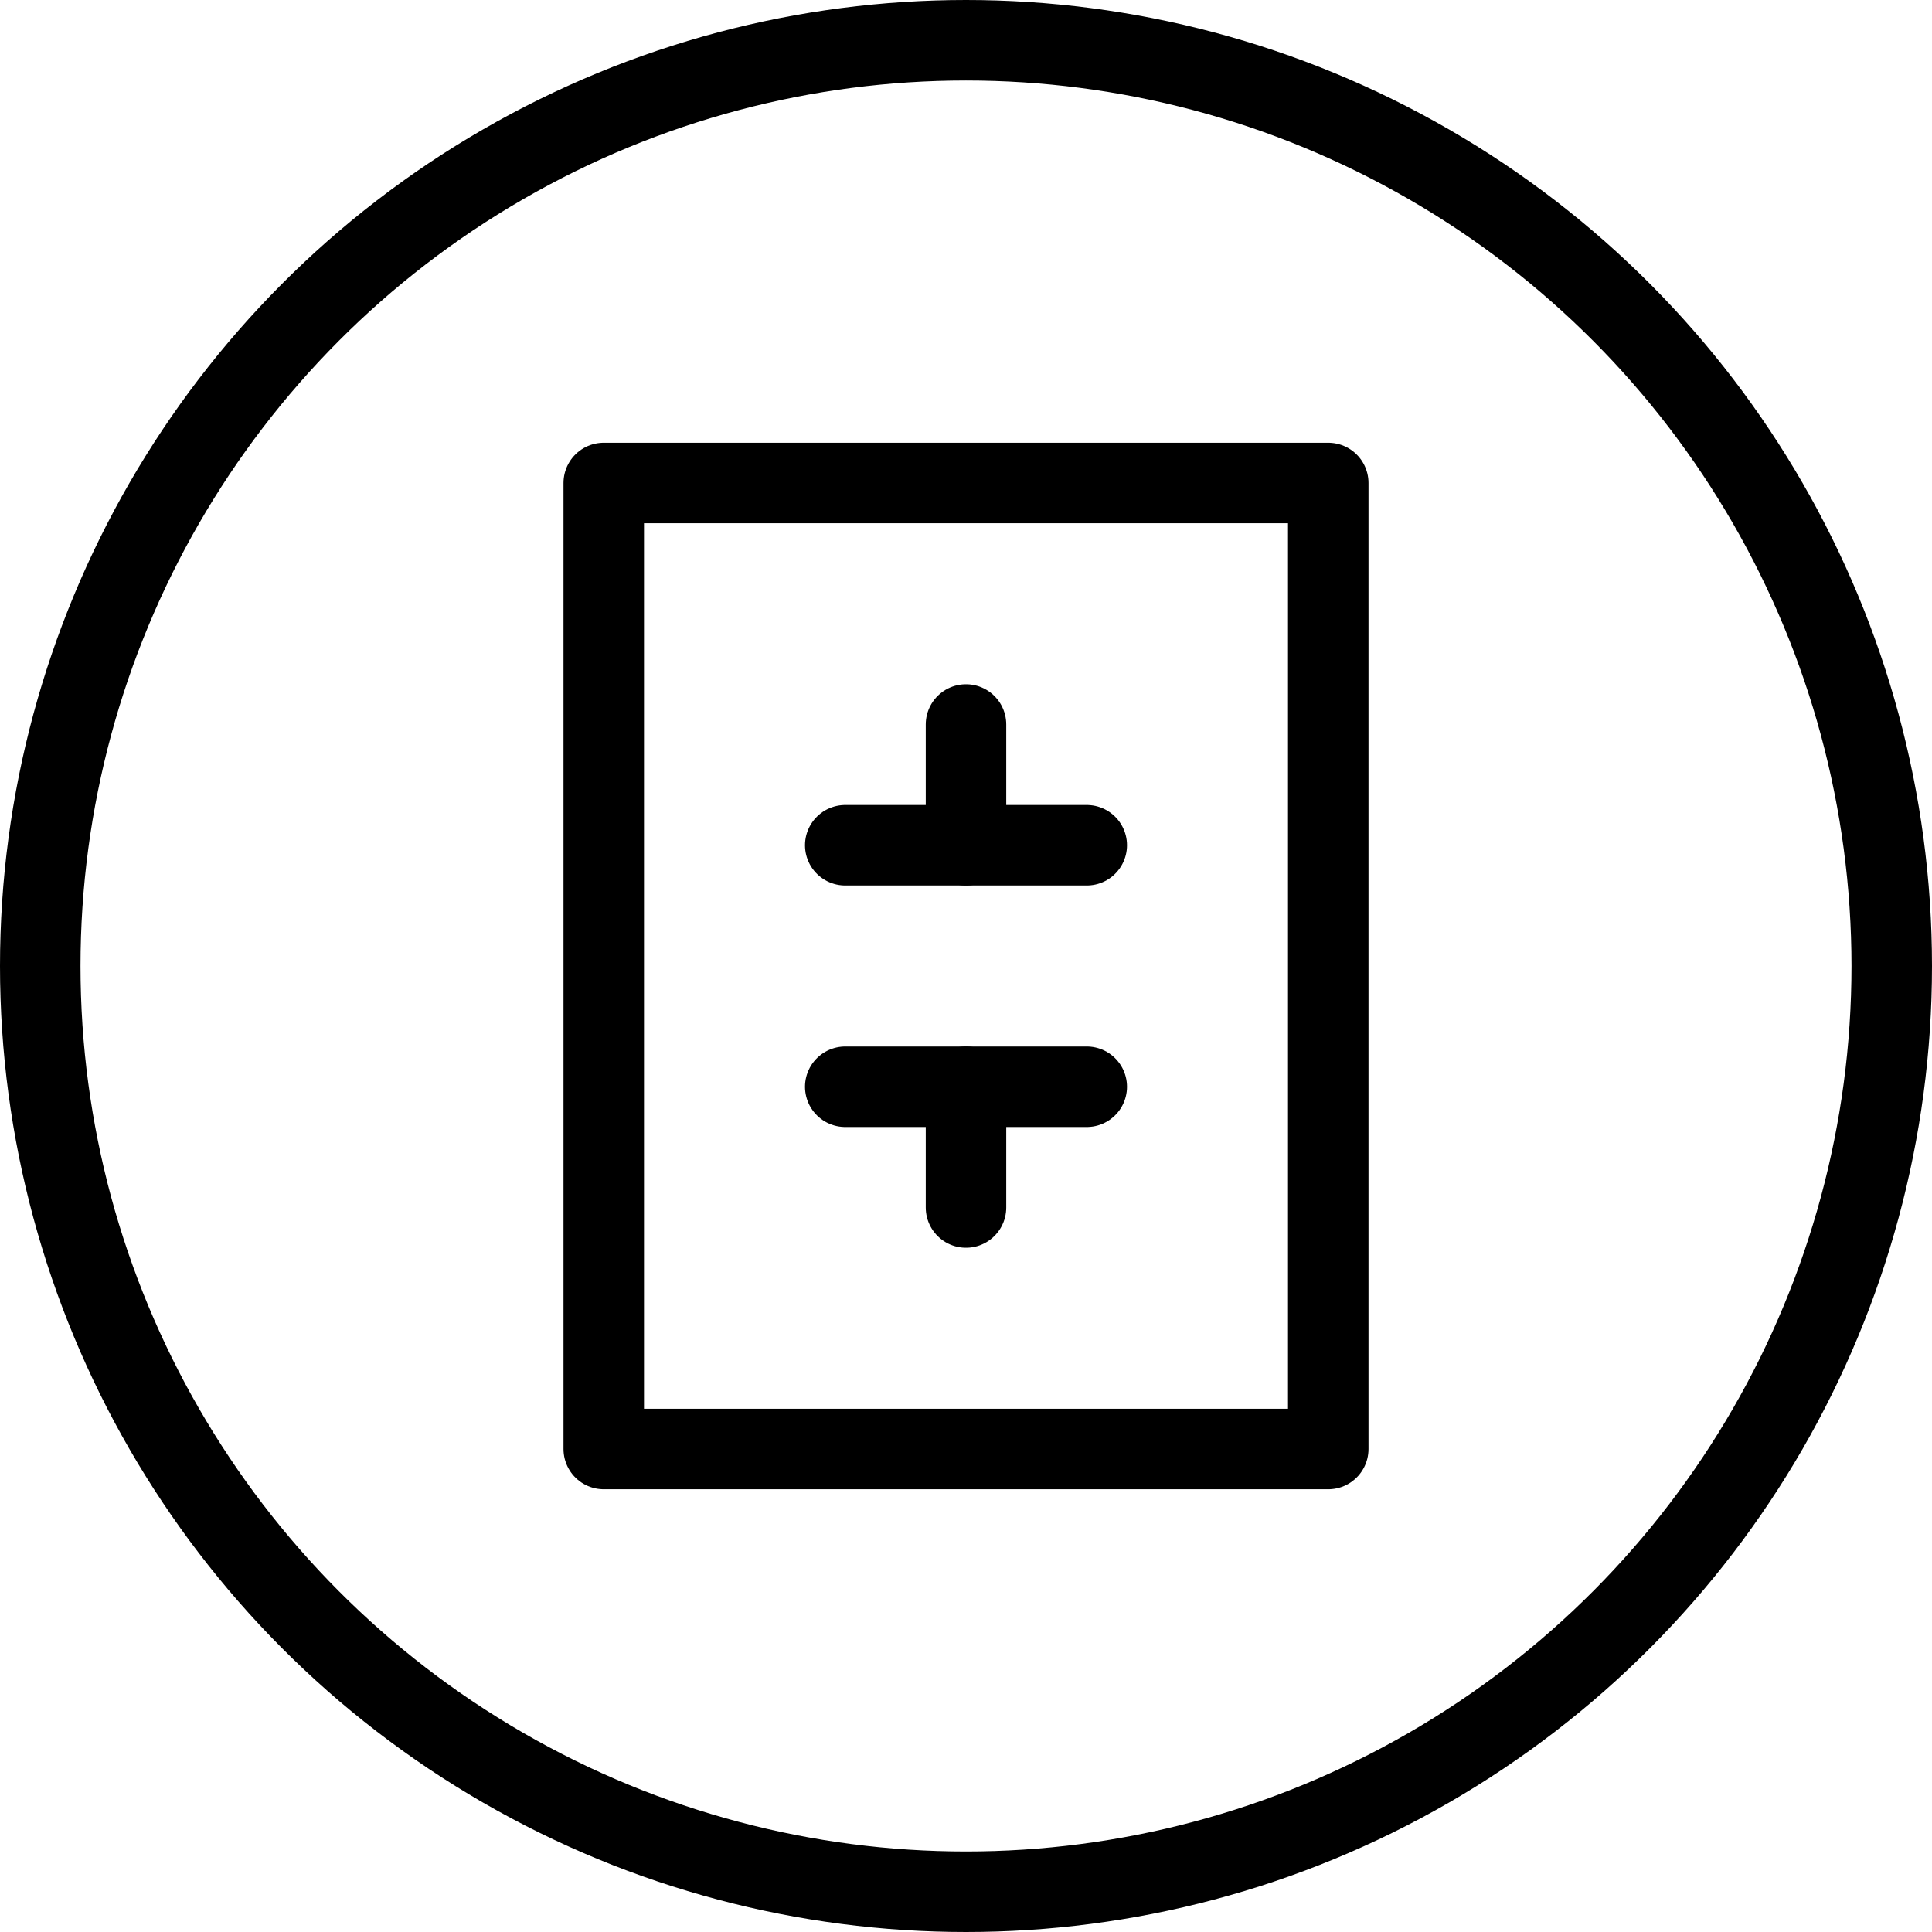
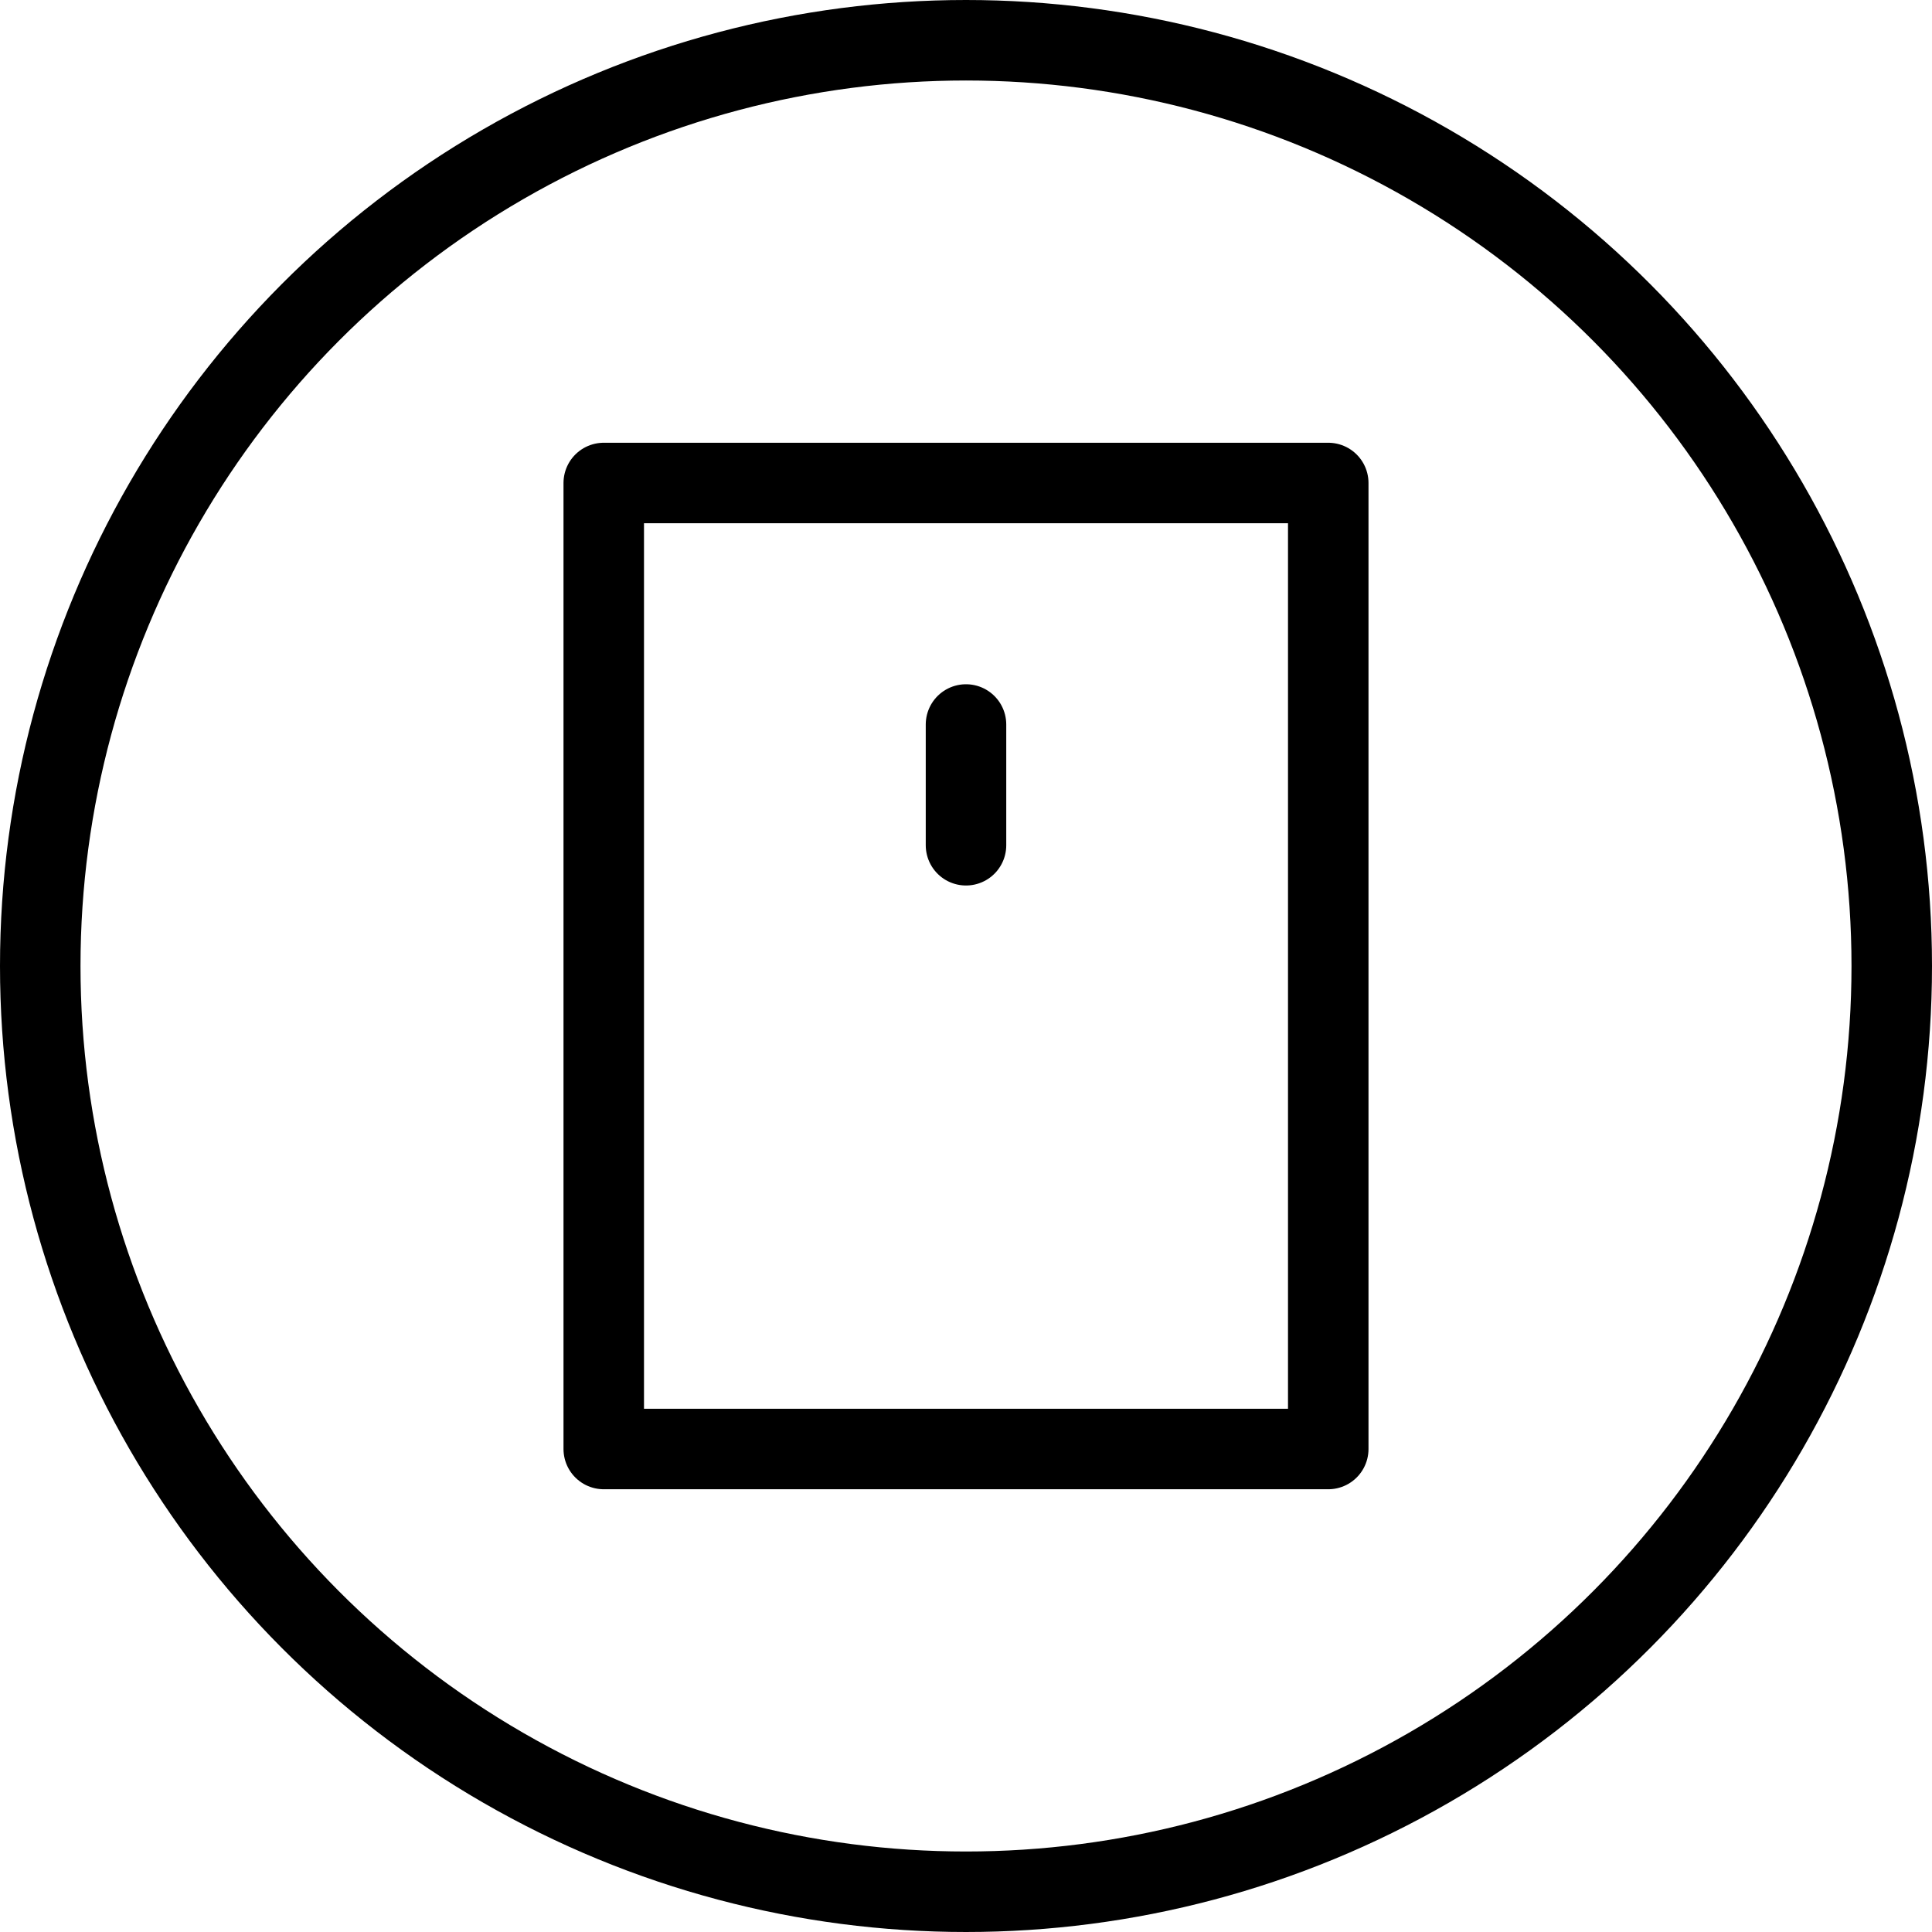
<svg xmlns="http://www.w3.org/2000/svg" viewBox="0 0 24 24">
  <g transform="matrix(1,0,0,1,0,0)">
    <defs>
      <style>.a{fill:none;stroke:#000000;stroke-linecap:round;stroke-linejoin:round;}</style>
    </defs>
    <circle class="a" cx="12" cy="12" r="11.5" />
    <rect class="a" x="7.5" y="6" width="9" height="12" />
-     <line class="a" x1="10.5" y1="10.5" x2="13.5" y2="10.5" />
    <line class="a" x1="12" y1="9" x2="12" y2="10.5" />
-     <line class="a" x1="10.5" y1="13.5" x2="13.5" y2="13.5" />
-     <line class="a" x1="12" y1="15" x2="12" y2="13.5" />
  </g>
</svg>